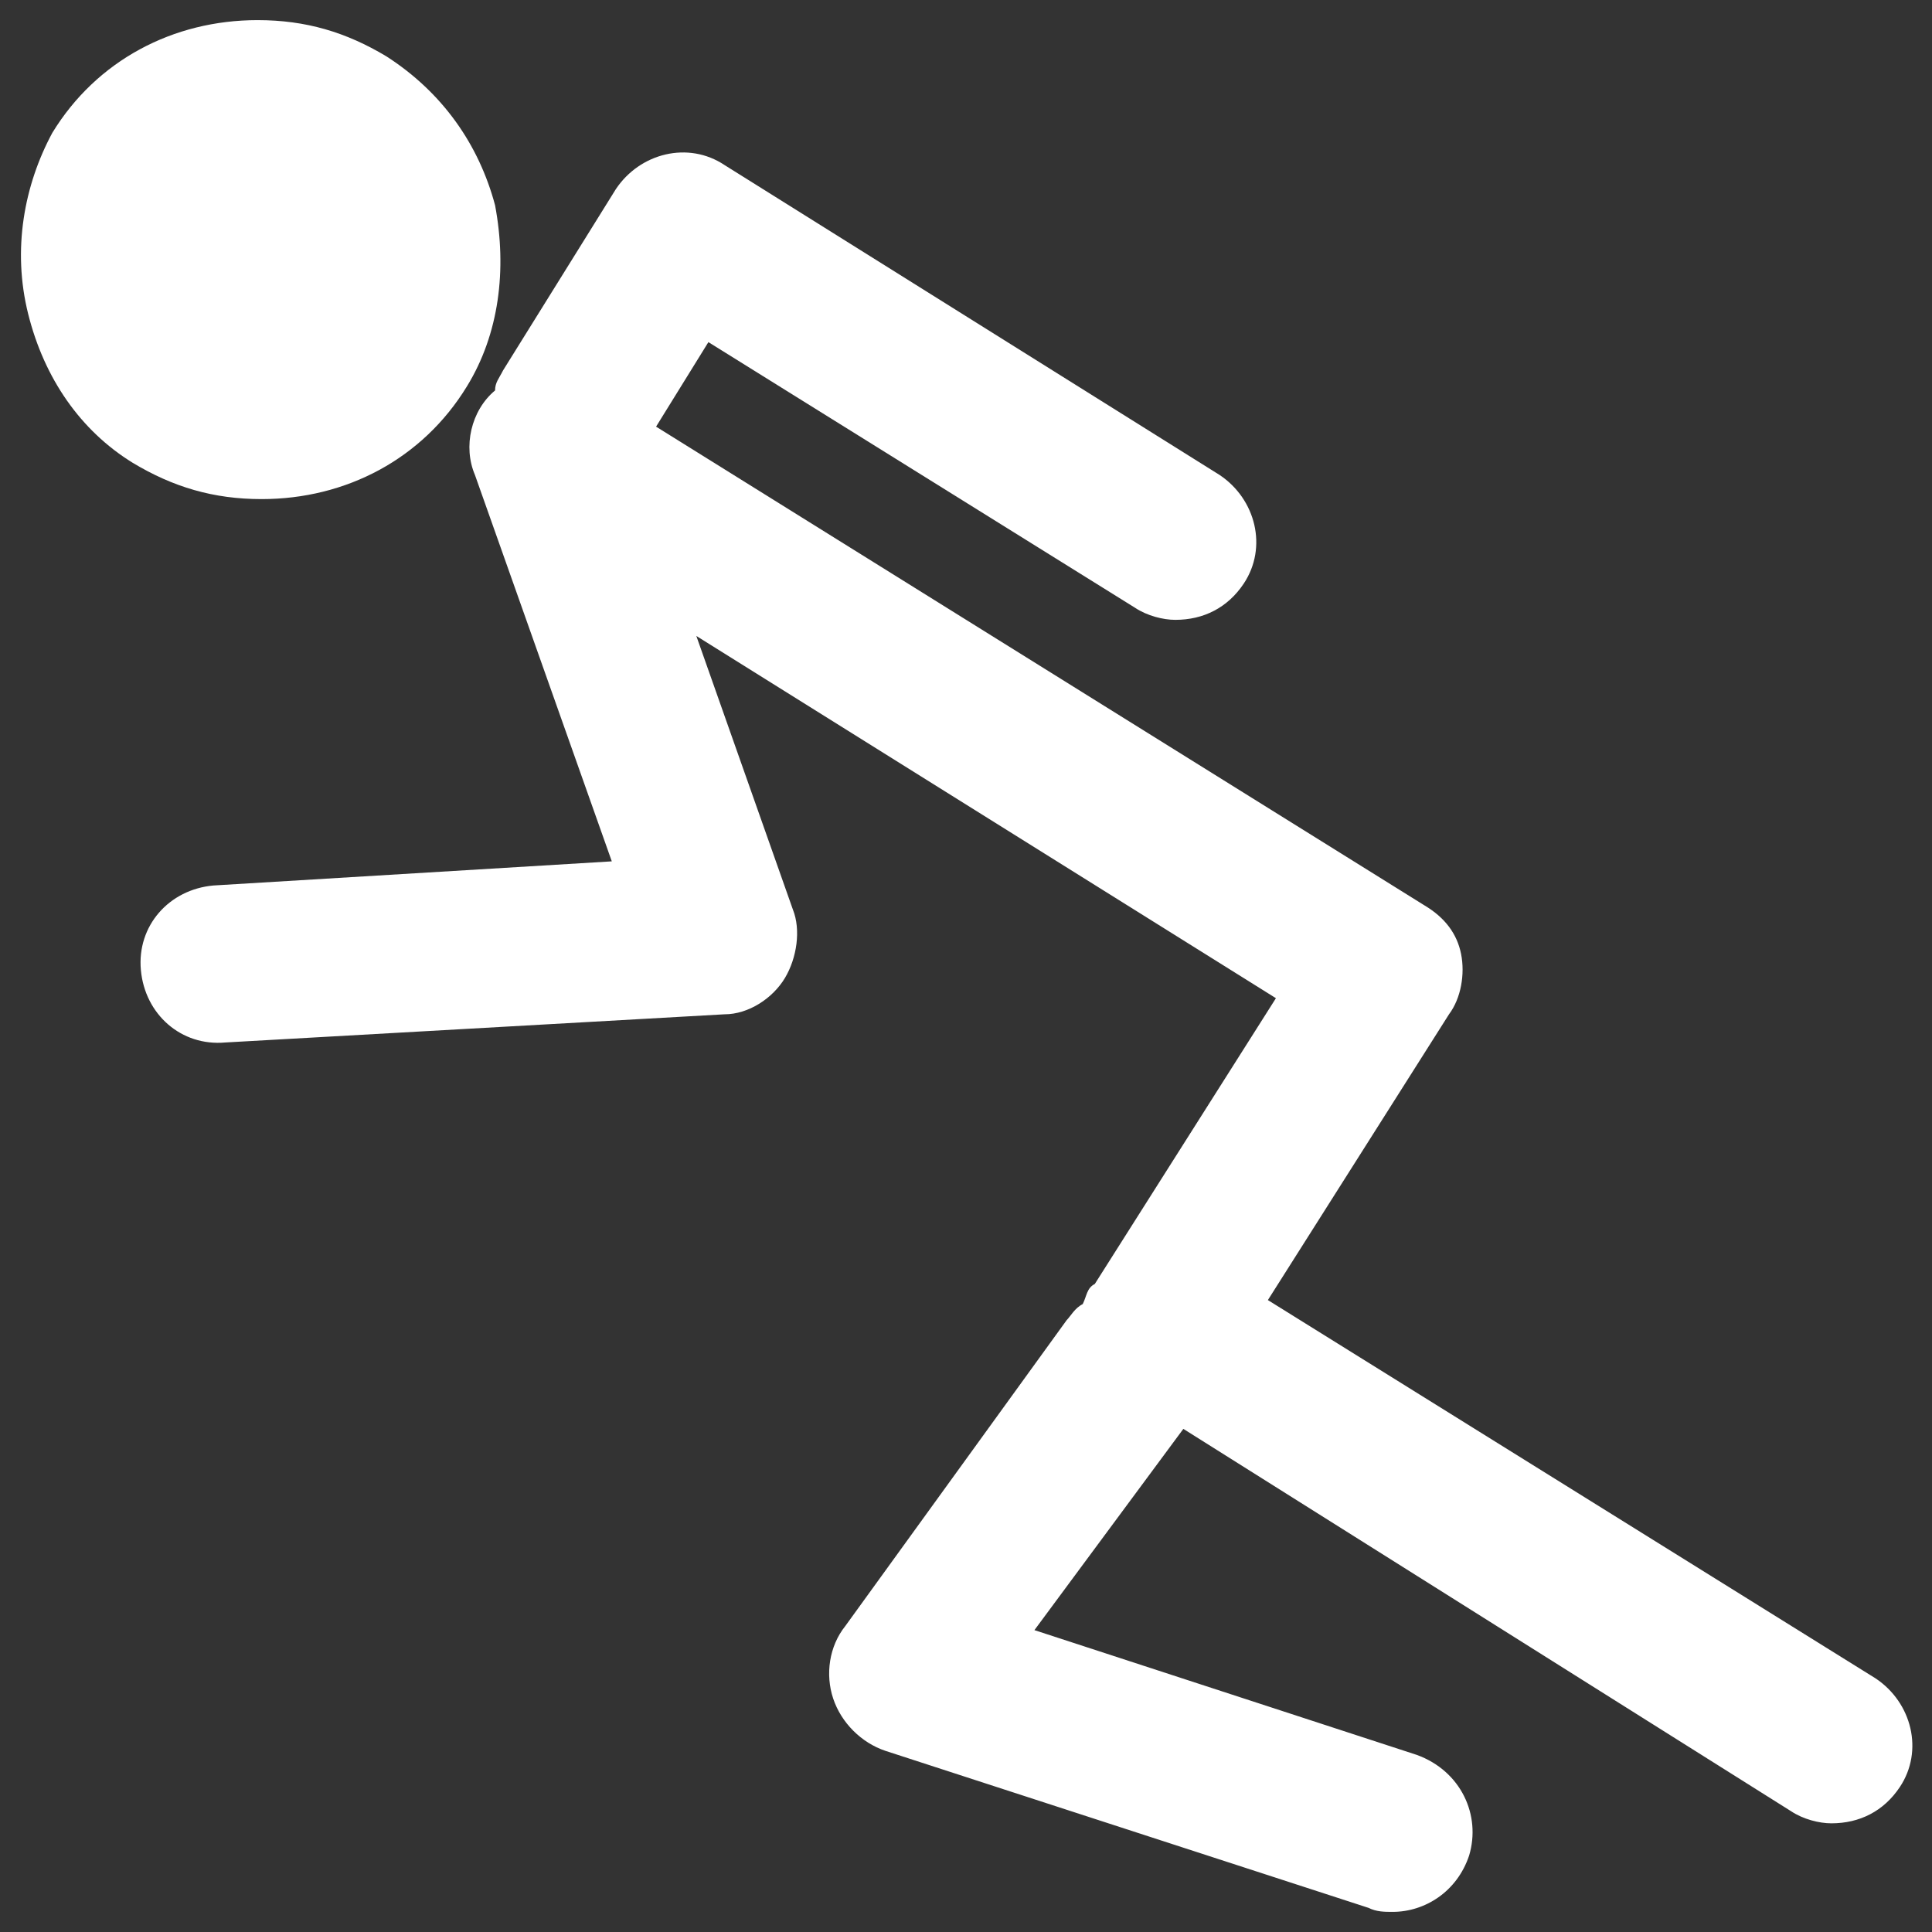
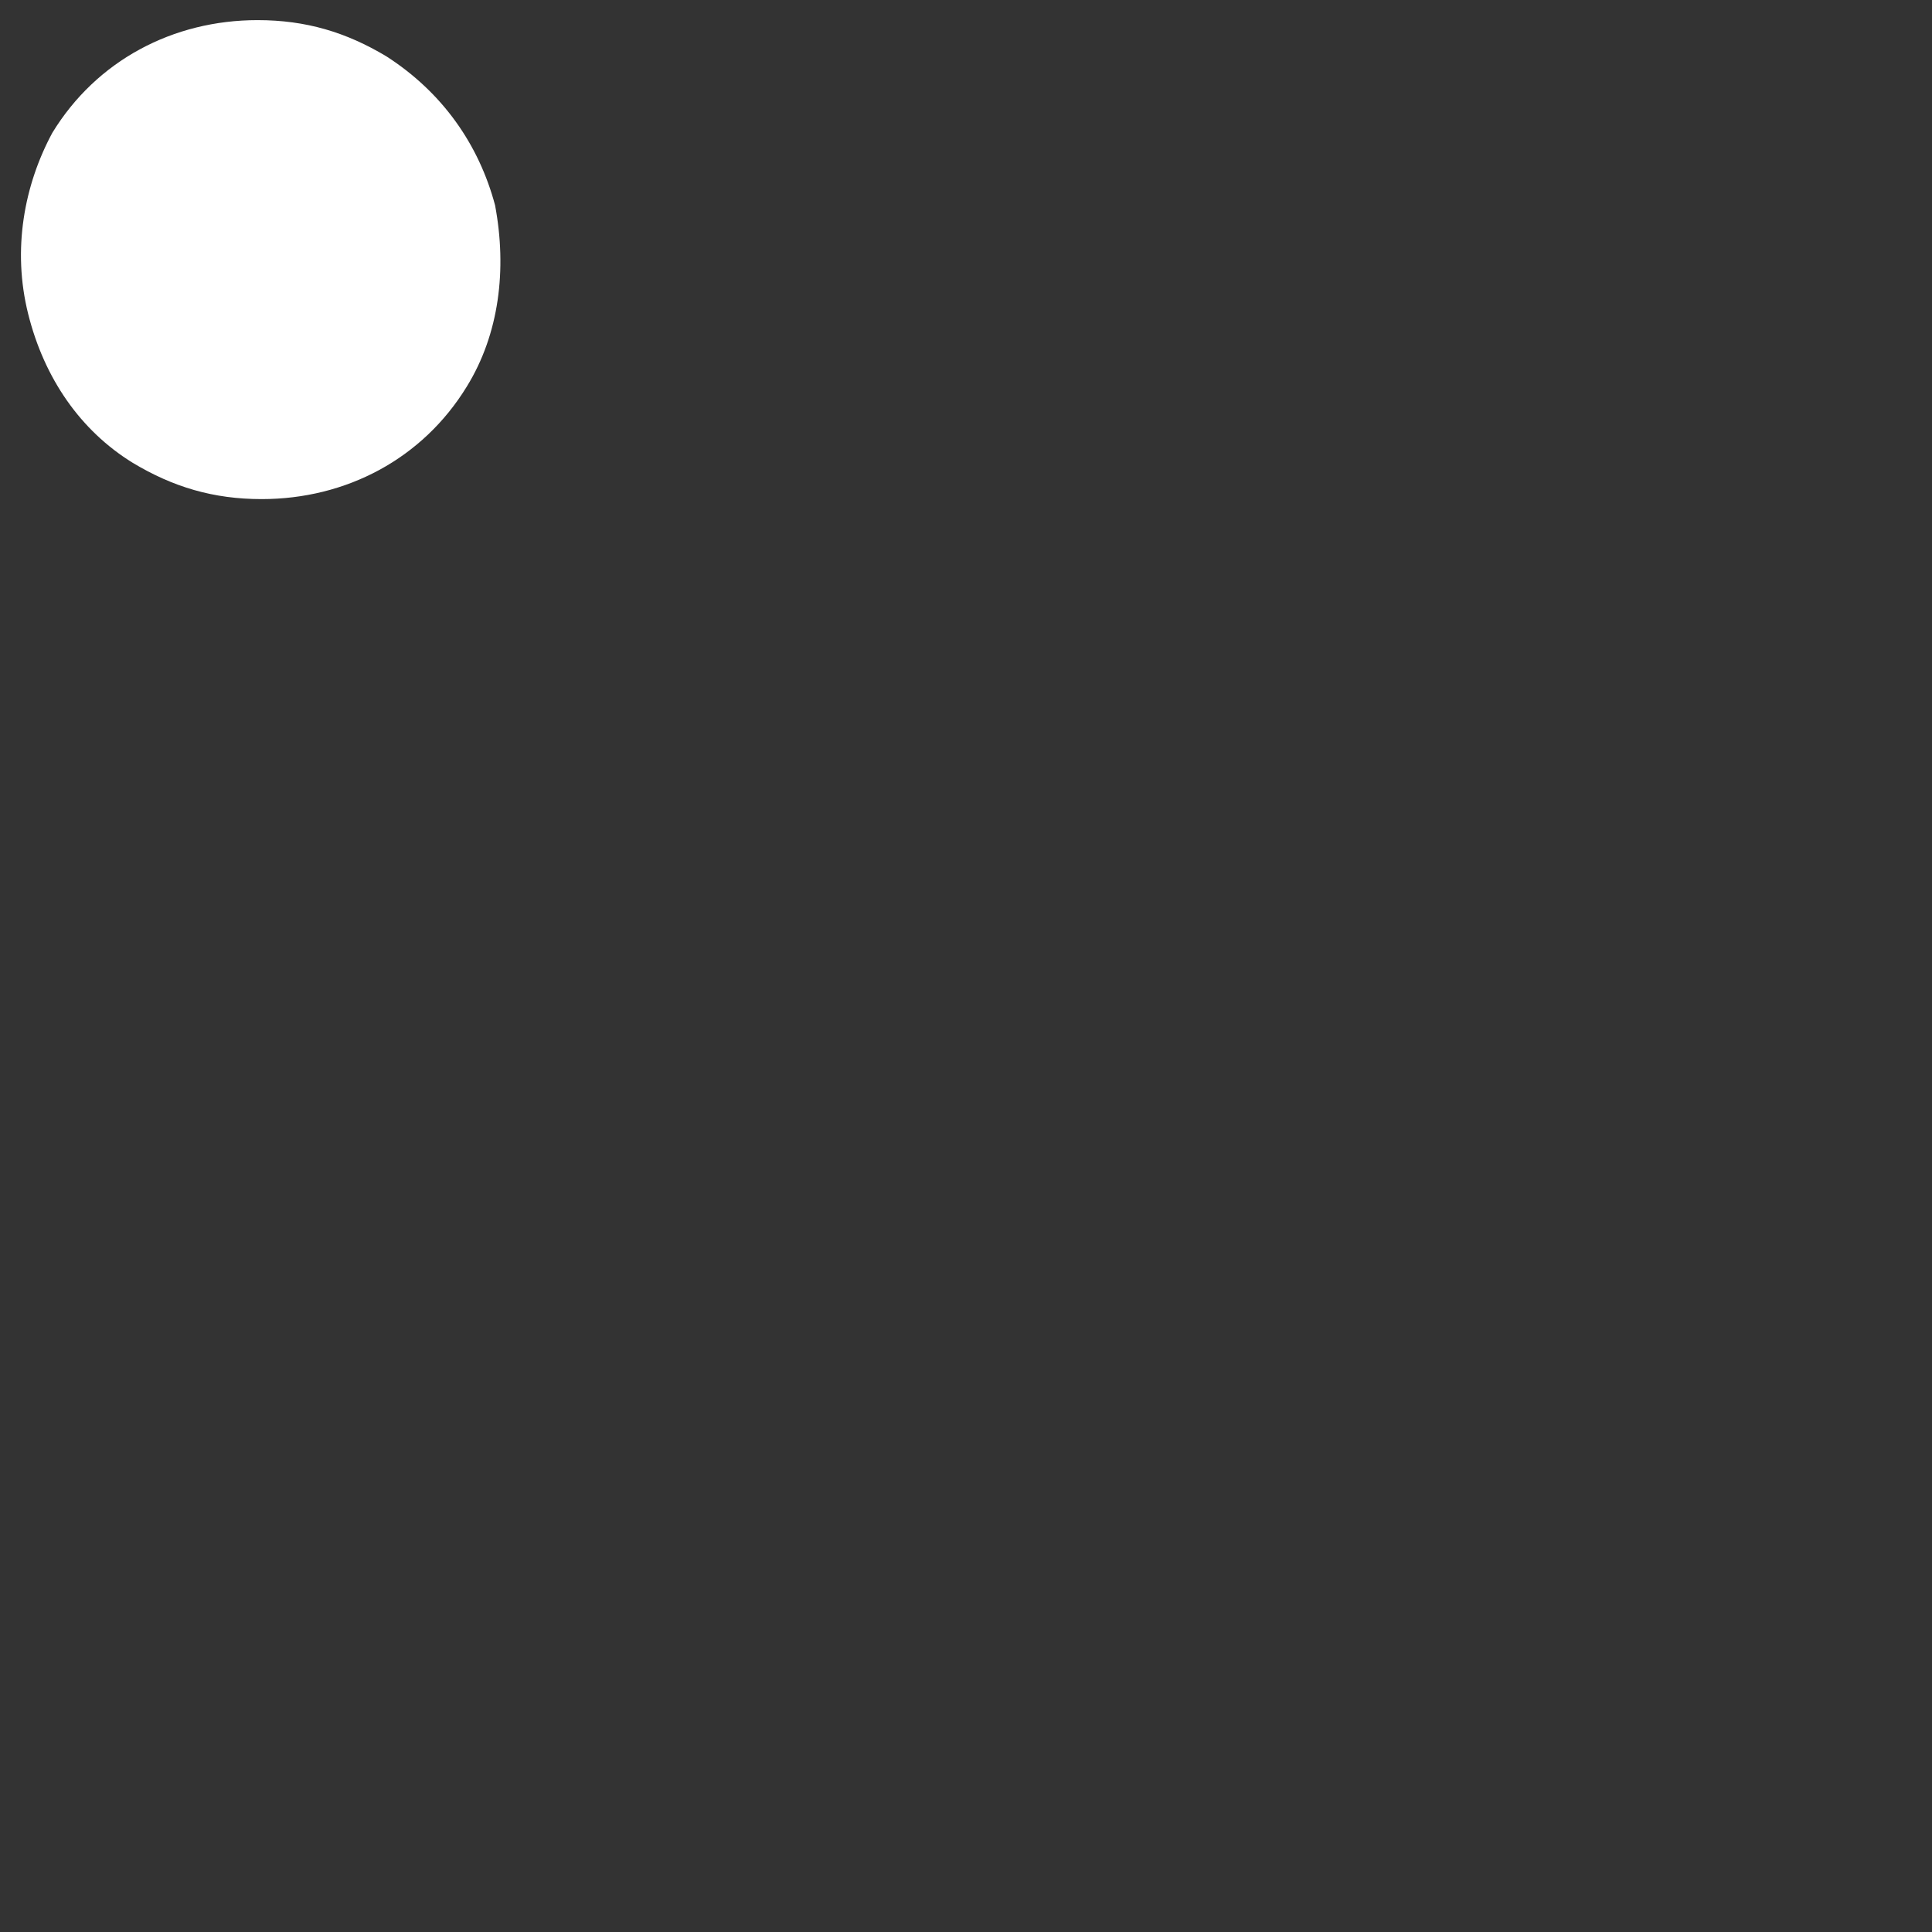
<svg xmlns="http://www.w3.org/2000/svg" version="1.1" id="Layer_1" x="0px" y="0px" viewBox="0 0 48 48" style="enable-background:new 0 0 48 48;" xml:space="preserve">
  <rect x="0" y="0" width="48" height="48" fill="#333333" stroke="none" />
  <style type="text/css">
	.st0{stroke:#000000;stroke-width:4;stroke-linecap:round;stroke-linejoin:round;stroke-miterlimit:10;}
</style>
  <g>
    <path style="fill:#ffffff;" d="M12.3,5.1C11.9,3.6,11,2.3,9.6,1.4c-1-0.6-2-0.9-3.2-0.9c-2.1,0-4,1-5.1,2.8C0.6,4.6,0.3,6.2,0.7,7.8   c0.4,1.6,1.3,2.9,2.6,3.7c1,0.6,2,0.9,3.2,0.9c2.1,0,4-1,5.1-2.8C12.4,8.3,12.6,6.7,12.3,5.1z" />
-     <path style="fill:#ffffff;" d="M46.6,41.7l-15.1-9.4l4.5-7.1c0.3-0.4,0.4-1,0.3-1.5c-0.1-0.5-0.4-0.9-0.9-1.2L16.3,10.6l1.3-2.1l10.6,6.6   c0.3,0.2,0.7,0.3,1,0.3c0.7,0,1.3-0.3,1.7-0.9c0.6-0.9,0.3-2.1-0.6-2.7L18,4.1c-0.9-0.6-2.1-0.3-2.7,0.6l-2.8,4.5   c-0.1,0.2-0.2,0.3-0.2,0.5c-0.6,0.5-0.8,1.4-0.5,2.1l3.4,9.6L5.3,22c-1.1,0.1-1.9,1-1.8,2.1c0.1,1.1,1,1.9,2.1,1.8L18,25.2   c0.6,0,1.2-0.4,1.5-0.9c0.3-0.5,0.4-1.2,0.2-1.7l-2.4-6.8l14.4,9l-4.5,7.1C27,32,27,32.2,26.9,32.4c-0.2,0.1-0.3,0.3-0.4,0.4   l-5.5,7.6c-0.4,0.5-0.5,1.2-0.3,1.8c0.2,0.6,0.7,1.1,1.3,1.3L34,47.4c0.2,0.1,0.4,0.1,0.6,0.1c0.8,0,1.6-0.5,1.9-1.4   c0.3-1-0.2-2.1-1.3-2.5l-9.5-3.1l3.7-5L44.5,45c0.3,0.2,0.7,0.3,1,0.3c0.7,0,1.3-0.3,1.7-0.9C47.8,43.5,47.5,42.3,46.6,41.7z" />
  </g>
</svg>